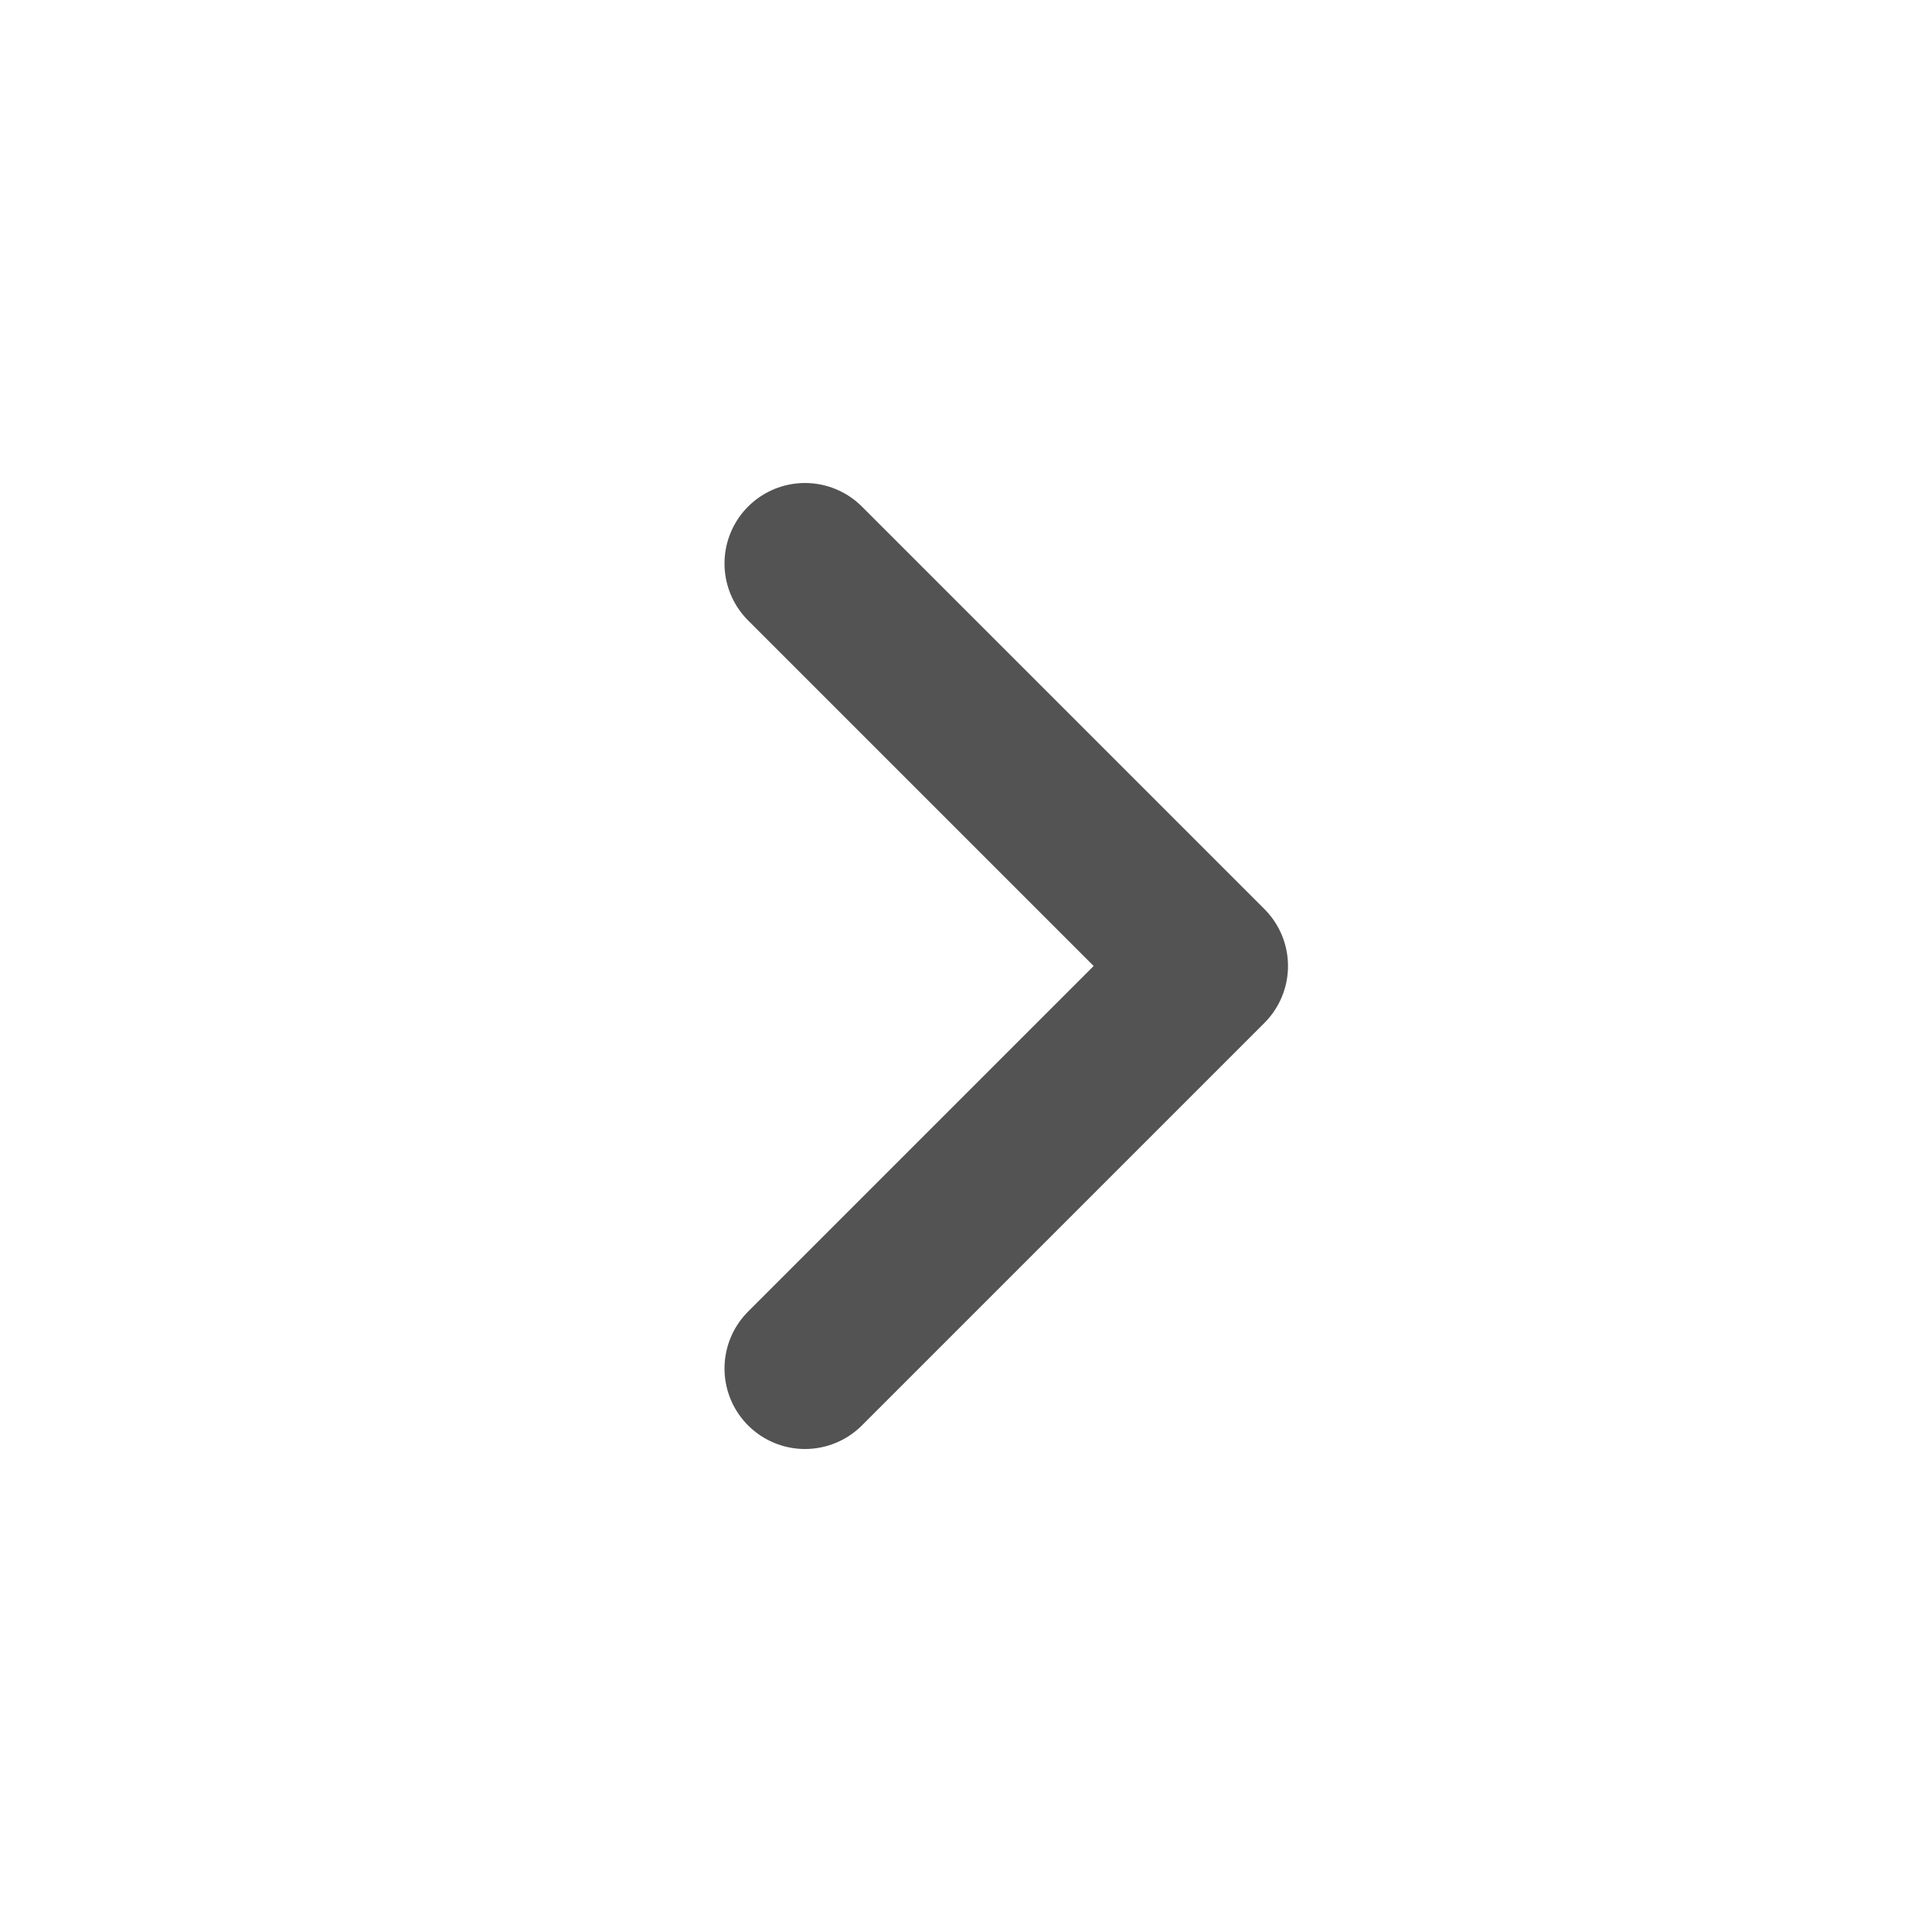
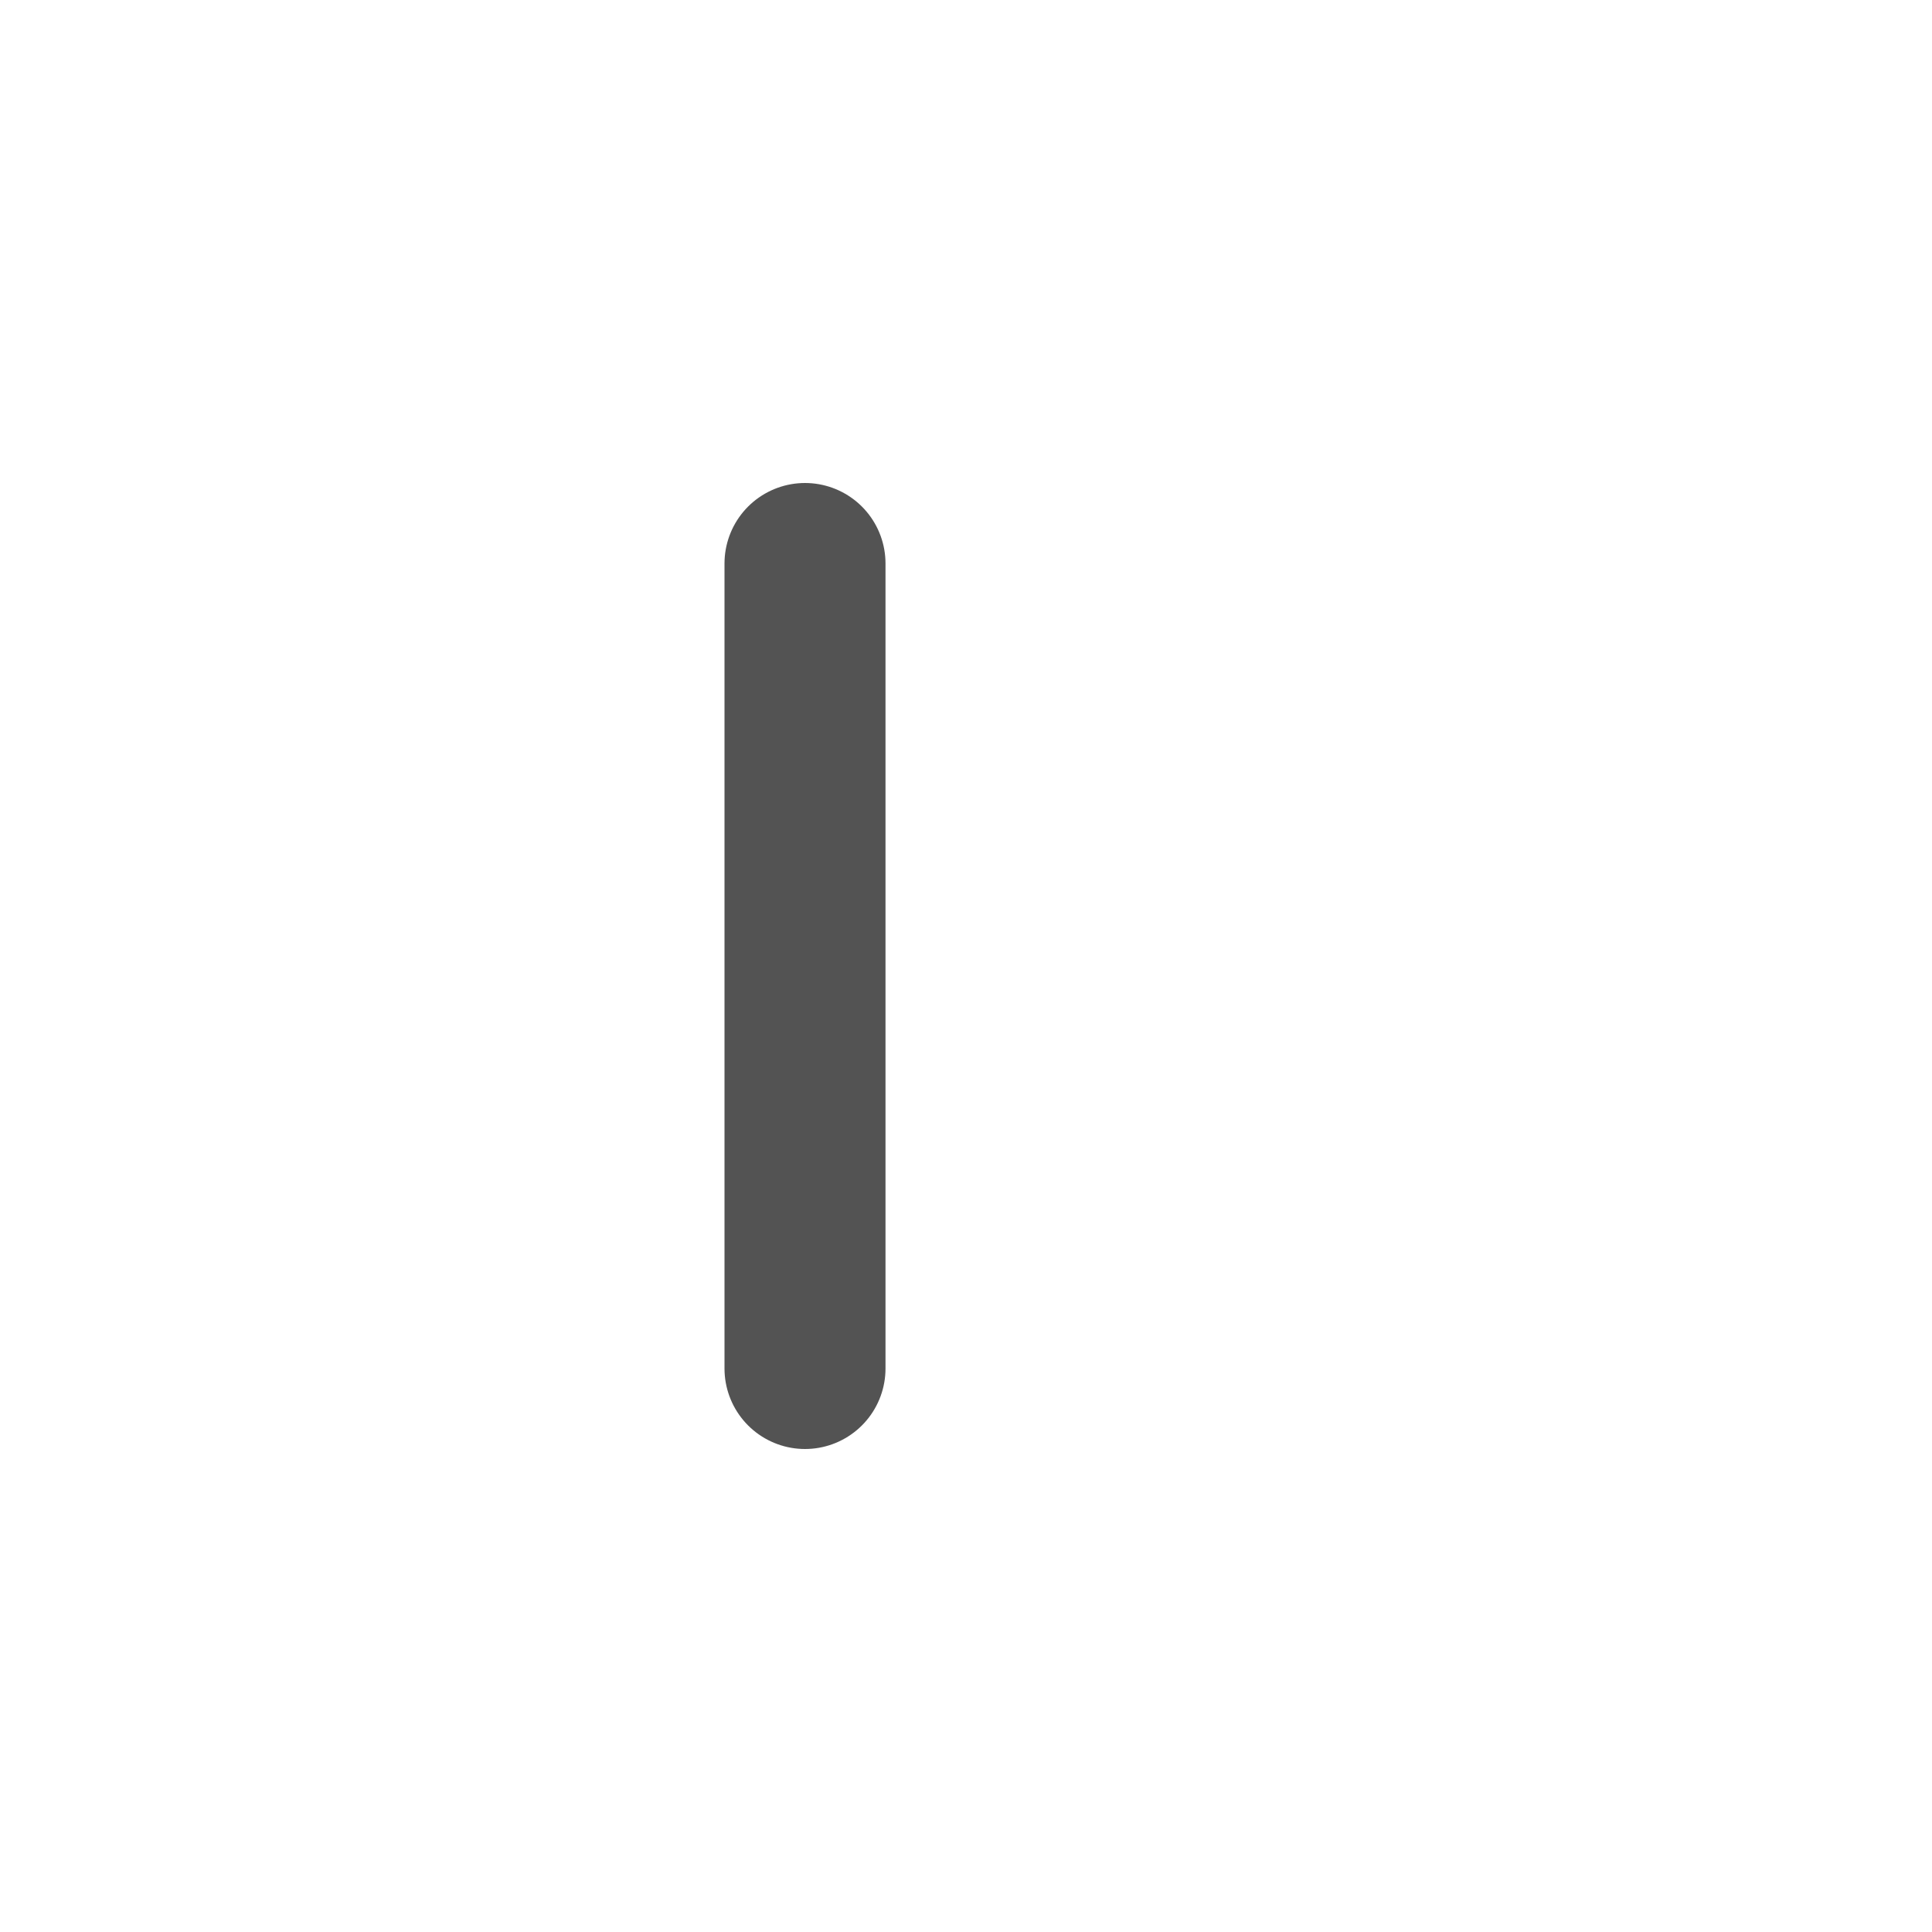
<svg xmlns="http://www.w3.org/2000/svg" width="24" height="24" viewBox="0 0 24 24" fill="none">
-   <path d="M10 17L15 12L10 7" stroke="#535353" stroke-width="2" stroke-linecap="round" stroke-linejoin="round" />
+   <path d="M10 17L10 7" stroke="#535353" stroke-width="2" stroke-linecap="round" stroke-linejoin="round" />
</svg>